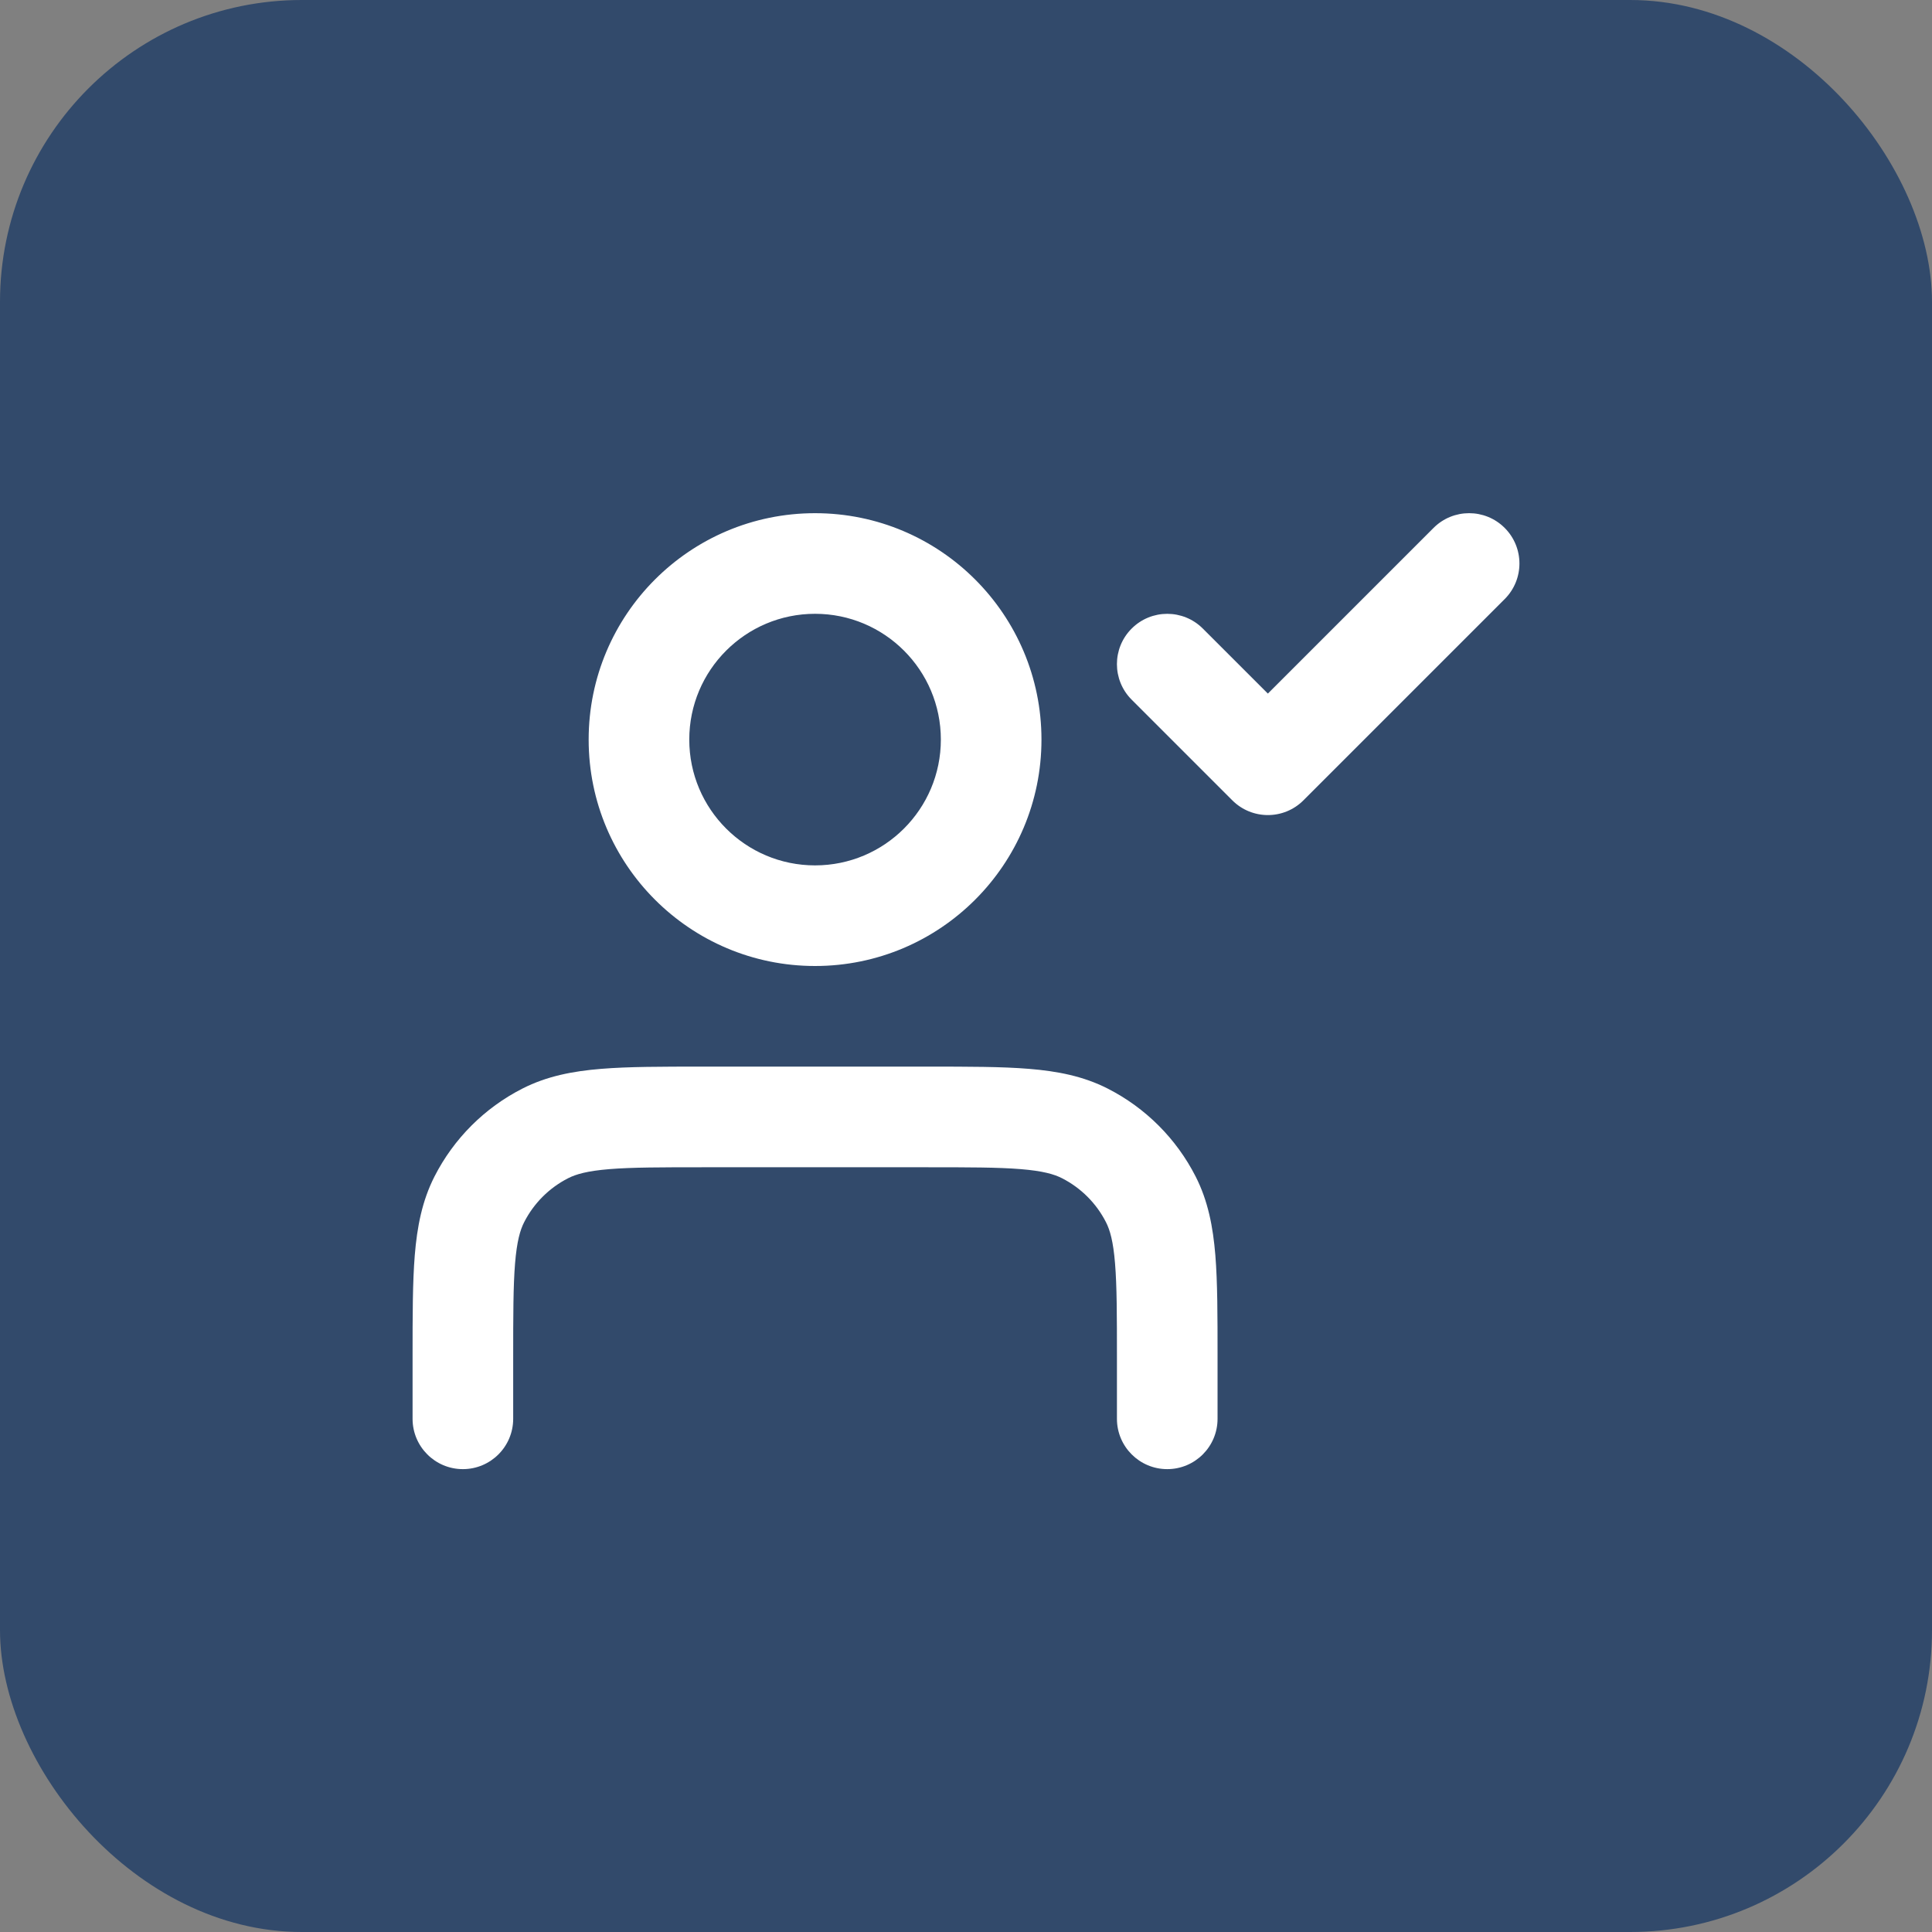
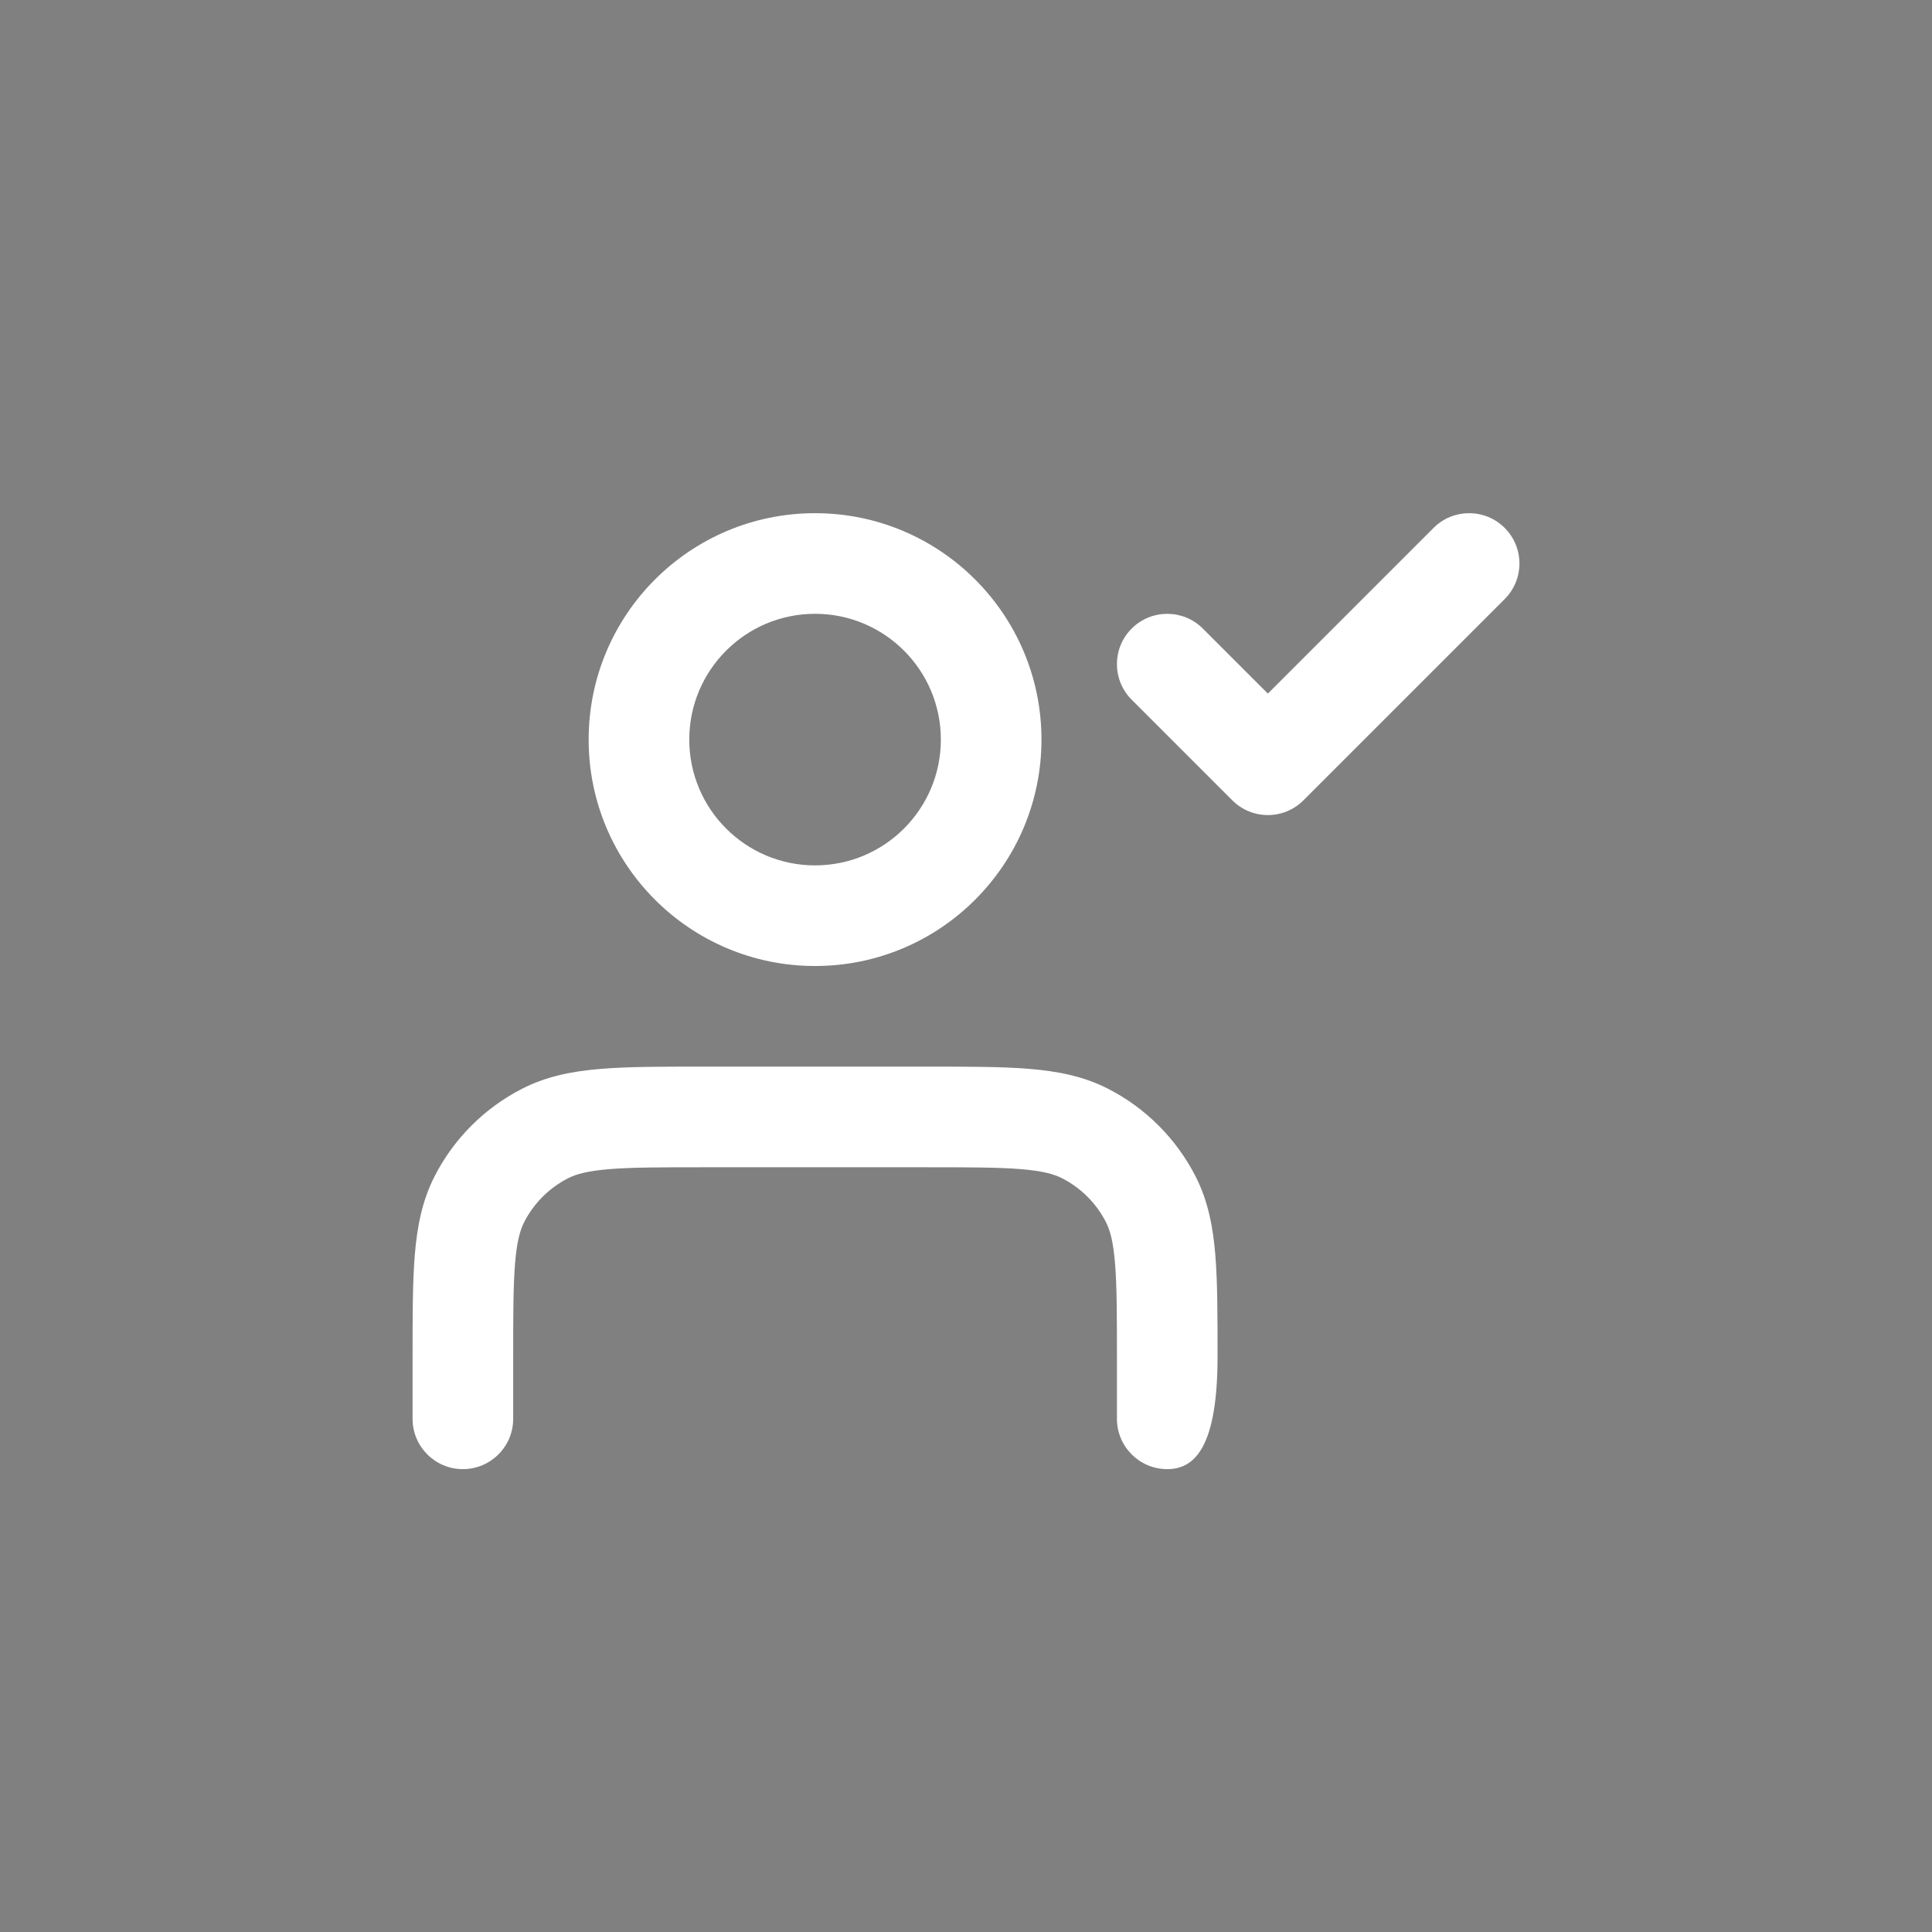
<svg xmlns="http://www.w3.org/2000/svg" width="64" height="64" viewBox="0 0 64 64" fill="none">
  <rect x="0" y="0" width="64" height="64" fill="#808080" stroke="none" />
-   <rect width="64" height="64" rx="10" fill="#324A6B" />
-   <path fill-rule="evenodd" clip-rule="evenodd" d="M27 20.333C24.699 20.333 22.833 22.199 22.833 24.5C22.833 26.801 24.699 28.667 27 28.667C29.301 28.667 31.167 26.801 31.167 24.5C31.167 22.199 29.301 20.333 27 20.333ZM19.5 24.5C19.5 20.358 22.858 17 27 17C31.142 17 34.5 20.358 34.5 24.5C34.5 28.642 31.142 32 27 32C22.858 32 19.5 28.642 19.5 24.5ZM49.845 17.488C50.496 18.139 50.496 19.194 49.845 19.845L43.178 26.512C42.528 27.163 41.472 27.163 40.822 26.512L37.488 23.178C36.837 22.528 36.837 21.472 37.488 20.822C38.139 20.171 39.194 20.171 39.845 20.822L42 22.976L47.488 17.488C48.139 16.837 49.194 16.837 49.845 17.488ZM23.265 35.333H30.735C32.077 35.333 33.184 35.333 34.086 35.407C35.023 35.483 35.884 35.648 36.693 36.06C37.948 36.699 38.968 37.719 39.607 38.973C40.019 39.782 40.183 40.644 40.26 41.58C40.333 42.482 40.333 43.59 40.333 44.931V47C40.333 47.92 39.587 48.667 38.667 48.667C37.746 48.667 37 47.92 37 47V45C37 43.572 36.999 42.602 36.937 41.852C36.878 41.121 36.77 40.747 36.637 40.487C36.317 39.859 35.807 39.35 35.18 39.03C34.919 38.897 34.546 38.789 33.815 38.729C33.065 38.668 32.094 38.667 30.667 38.667H23.333C21.906 38.667 20.935 38.668 20.185 38.729C19.454 38.789 19.081 38.897 18.82 39.03C18.193 39.35 17.683 39.859 17.363 40.487C17.23 40.747 17.122 41.121 17.062 41.852C17.001 42.602 17 43.572 17 45V47C17 47.92 16.254 48.667 15.333 48.667C14.413 48.667 13.667 47.92 13.667 47L13.667 44.931C13.667 43.59 13.667 42.482 13.74 41.58C13.817 40.644 13.981 39.782 14.393 38.973C15.032 37.719 16.052 36.699 17.307 36.06C18.116 35.648 18.977 35.483 19.914 35.407C20.816 35.333 21.923 35.333 23.265 35.333Z" fill="white" />
+   <path fill-rule="evenodd" clip-rule="evenodd" d="M27 20.333C24.699 20.333 22.833 22.199 22.833 24.5C22.833 26.801 24.699 28.667 27 28.667C29.301 28.667 31.167 26.801 31.167 24.5C31.167 22.199 29.301 20.333 27 20.333ZM19.5 24.5C19.5 20.358 22.858 17 27 17C31.142 17 34.5 20.358 34.5 24.5C34.5 28.642 31.142 32 27 32C22.858 32 19.5 28.642 19.5 24.5ZM49.845 17.488C50.496 18.139 50.496 19.194 49.845 19.845L43.178 26.512C42.528 27.163 41.472 27.163 40.822 26.512L37.488 23.178C36.837 22.528 36.837 21.472 37.488 20.822C38.139 20.171 39.194 20.171 39.845 20.822L42 22.976L47.488 17.488C48.139 16.837 49.194 16.837 49.845 17.488ZM23.265 35.333H30.735C32.077 35.333 33.184 35.333 34.086 35.407C35.023 35.483 35.884 35.648 36.693 36.06C37.948 36.699 38.968 37.719 39.607 38.973C40.019 39.782 40.183 40.644 40.26 41.58C40.333 42.482 40.333 43.59 40.333 44.931C40.333 47.92 39.587 48.667 38.667 48.667C37.746 48.667 37 47.92 37 47V45C37 43.572 36.999 42.602 36.937 41.852C36.878 41.121 36.77 40.747 36.637 40.487C36.317 39.859 35.807 39.35 35.18 39.03C34.919 38.897 34.546 38.789 33.815 38.729C33.065 38.668 32.094 38.667 30.667 38.667H23.333C21.906 38.667 20.935 38.668 20.185 38.729C19.454 38.789 19.081 38.897 18.82 39.03C18.193 39.35 17.683 39.859 17.363 40.487C17.23 40.747 17.122 41.121 17.062 41.852C17.001 42.602 17 43.572 17 45V47C17 47.92 16.254 48.667 15.333 48.667C14.413 48.667 13.667 47.92 13.667 47L13.667 44.931C13.667 43.59 13.667 42.482 13.74 41.58C13.817 40.644 13.981 39.782 14.393 38.973C15.032 37.719 16.052 36.699 17.307 36.06C18.116 35.648 18.977 35.483 19.914 35.407C20.816 35.333 21.923 35.333 23.265 35.333Z" fill="white" />
</svg>